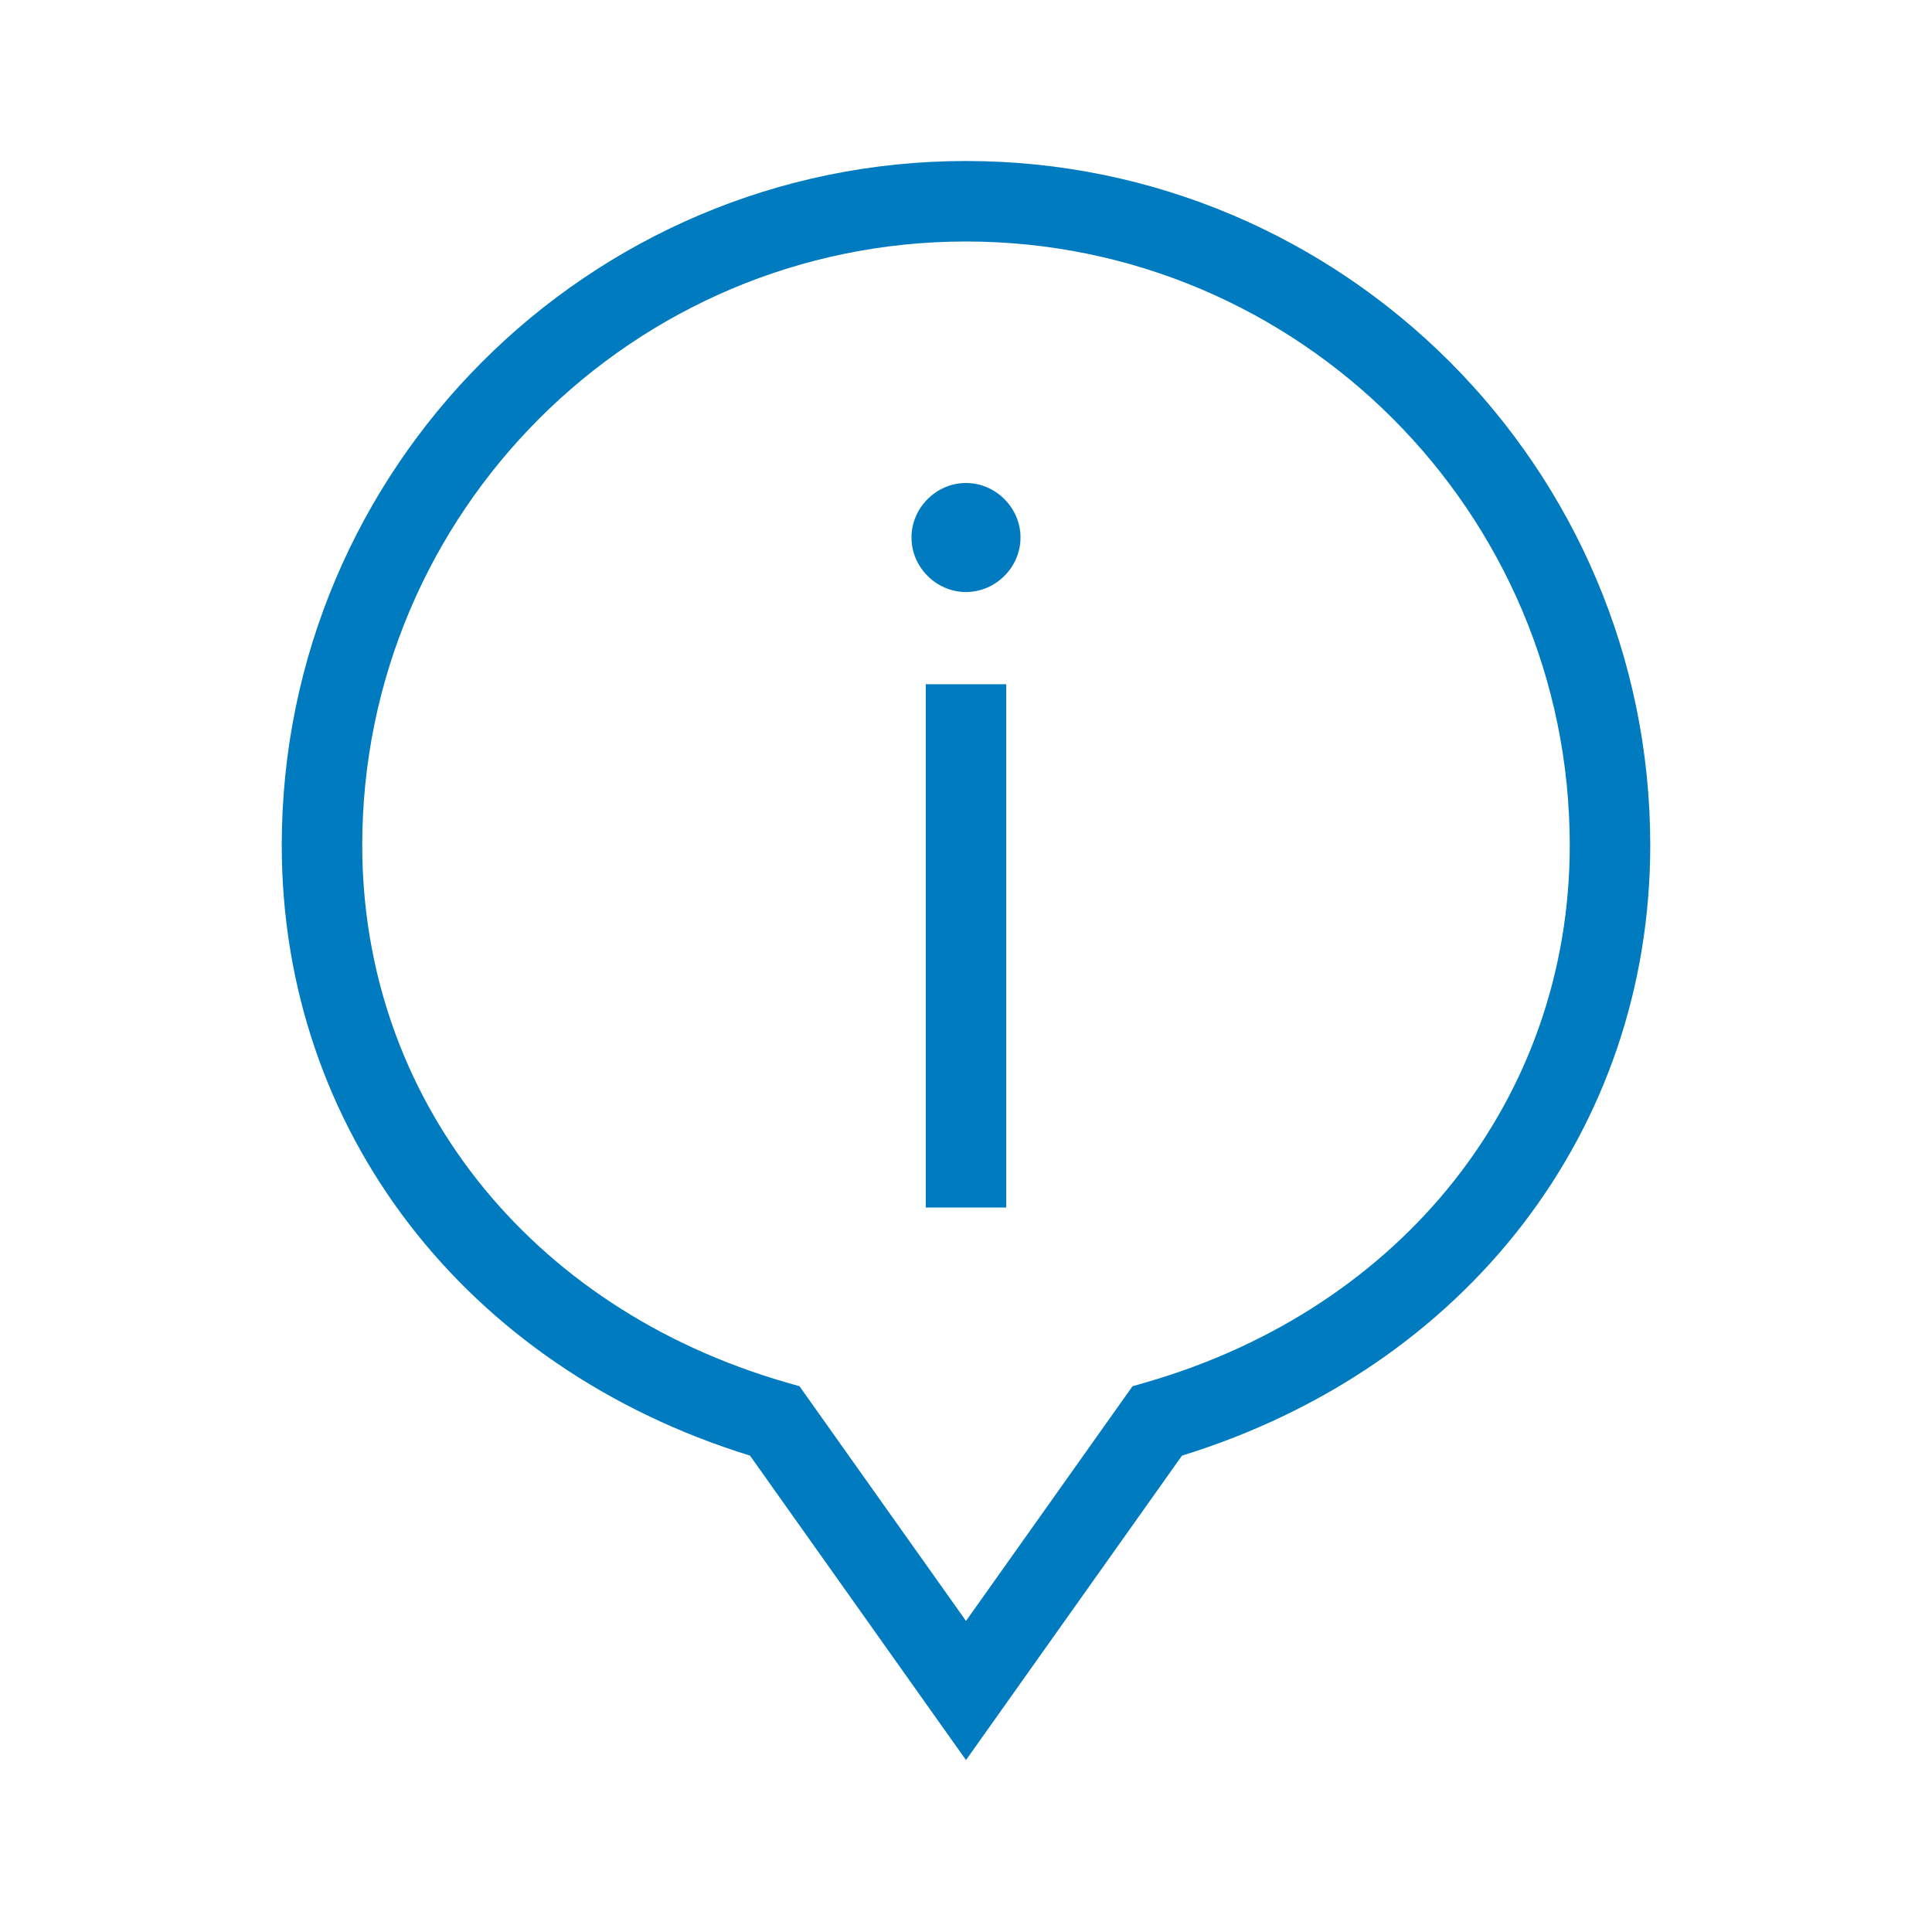
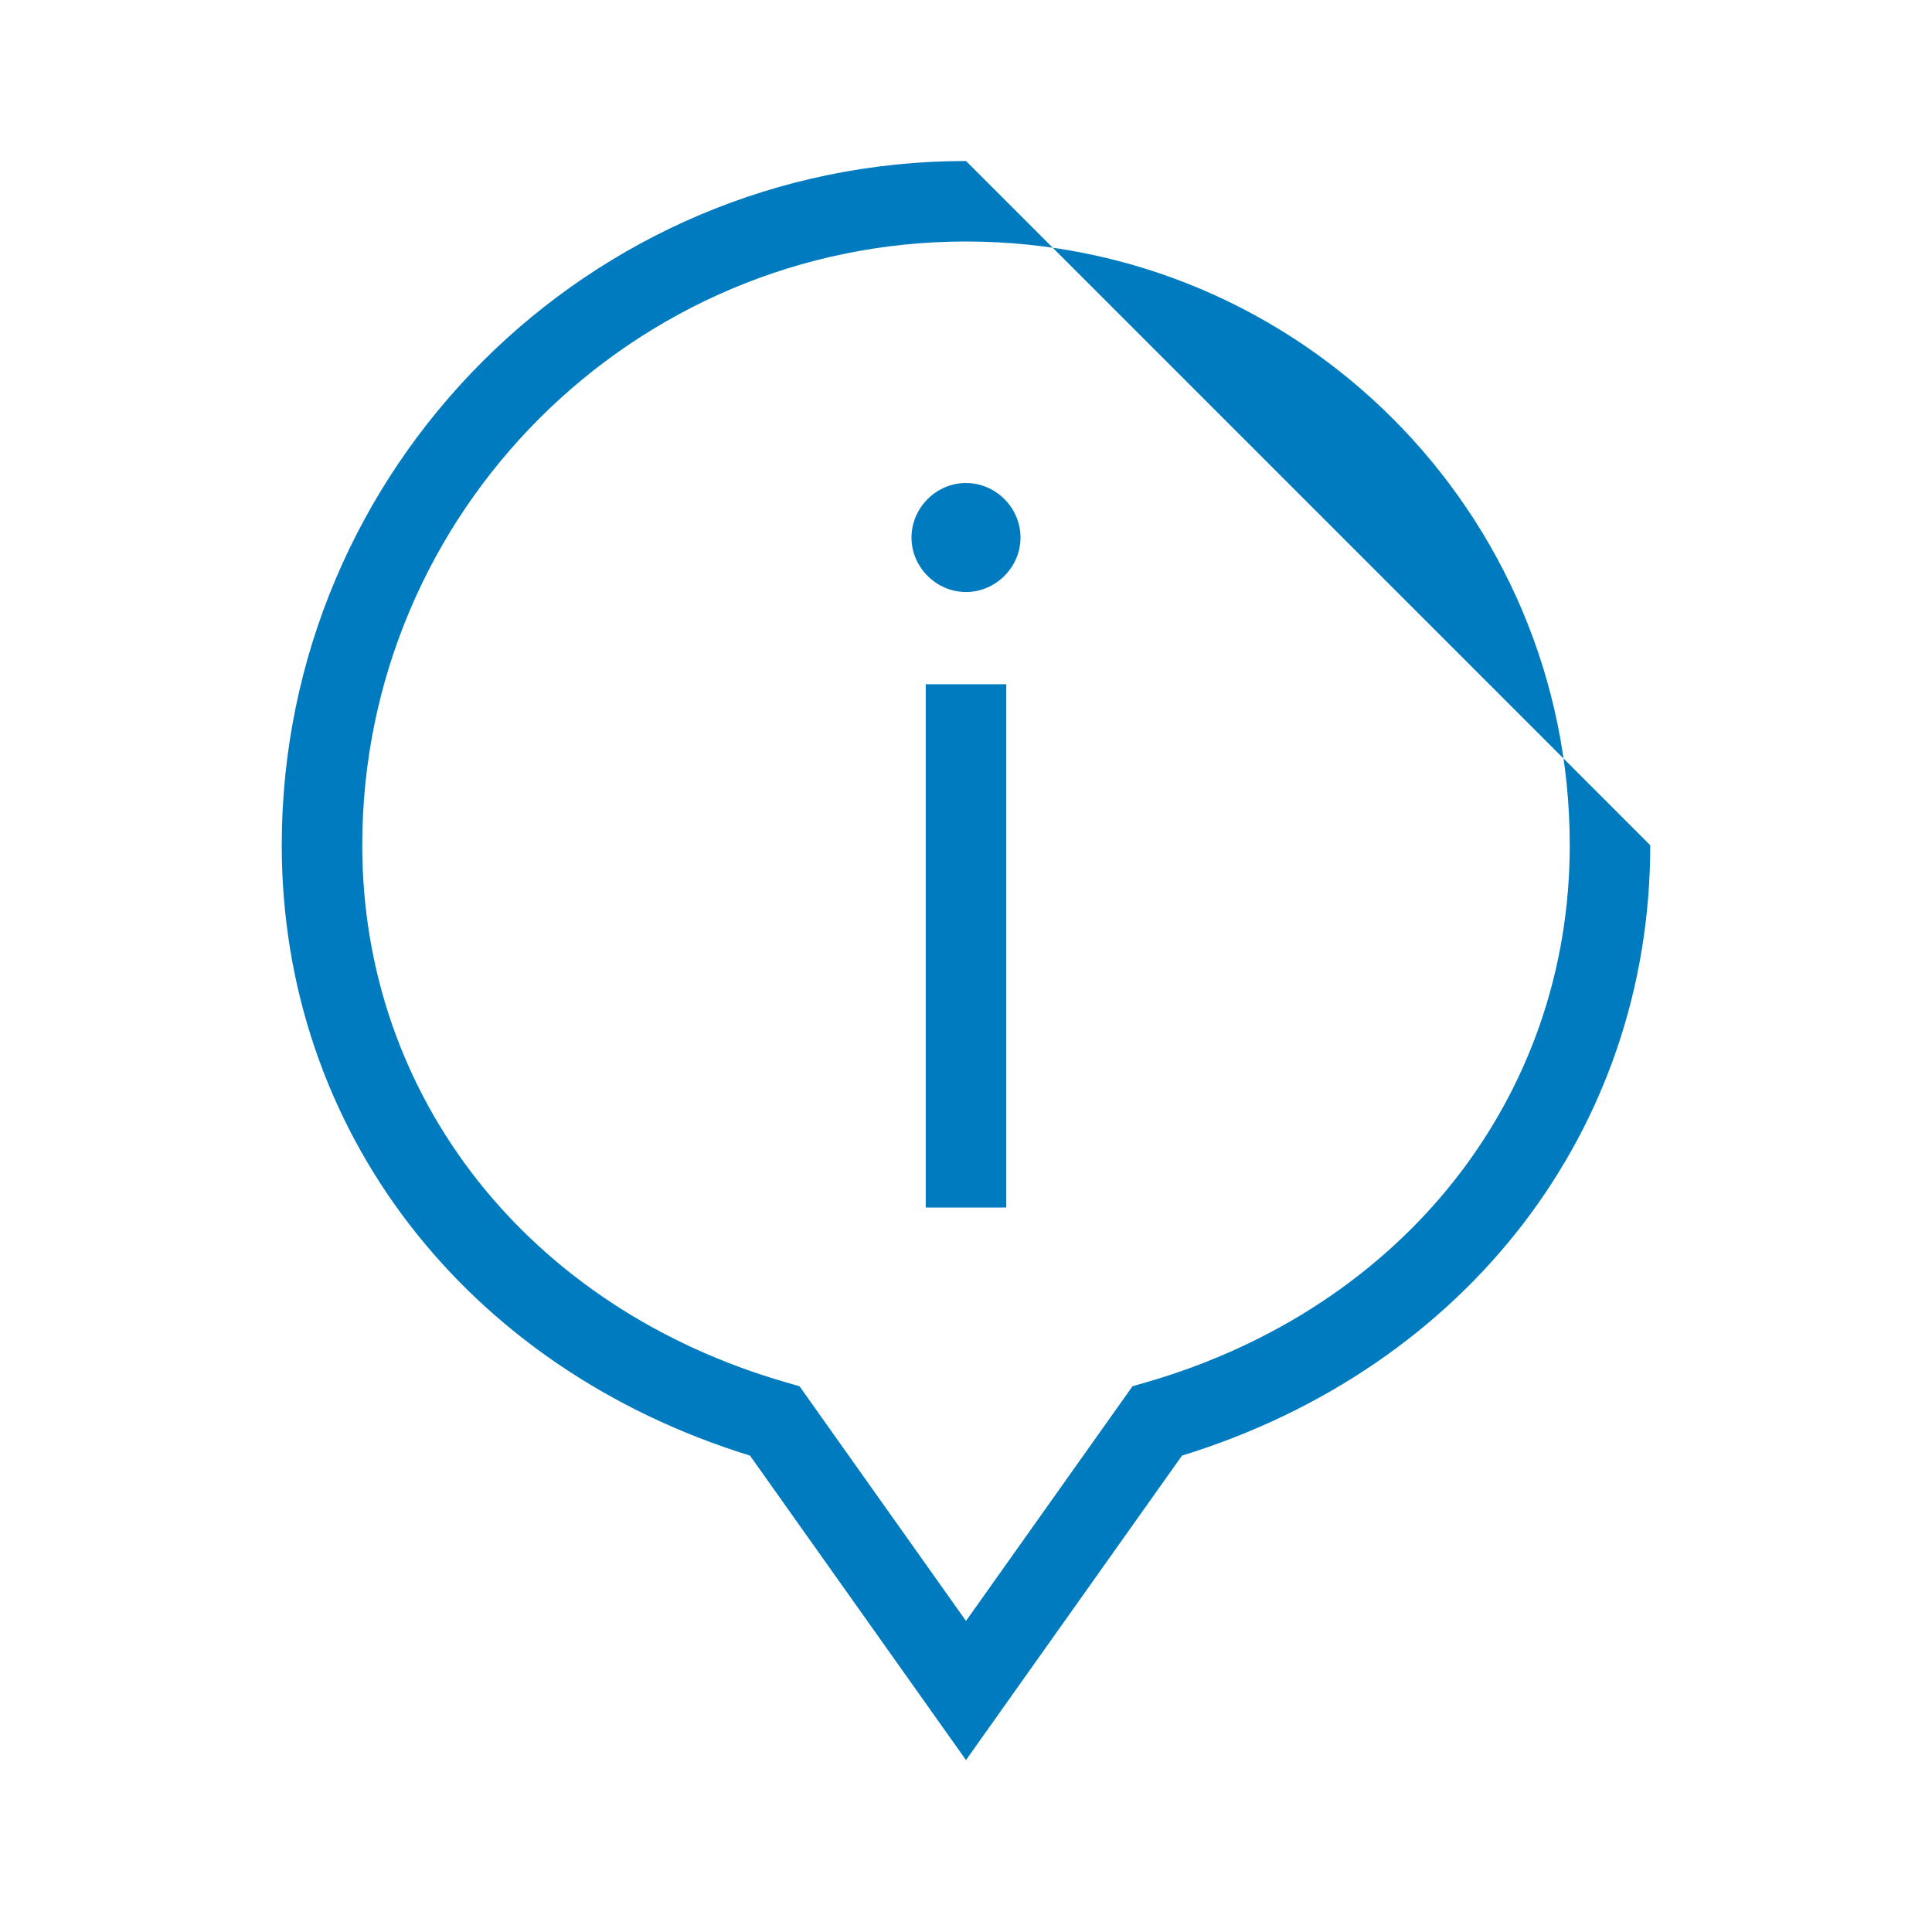
<svg xmlns="http://www.w3.org/2000/svg" viewBox="0 0 192 192" width="2400" height="2400">
-   <path d="M96 16c-37.495 0-68 30.505-68 68 0 28.24 18.216 51.907 46.535 60.657L96 174.913l21.465-30.255C145.785 135.91 164 112.243 164 84c0-37.495-30.505-68-68-68zm17.89 121.377l-1.343.388L96 161.087l-16.546-23.323-1.344-.388C52.53 129.986 36 109.034 36 84c0-33.084 26.916-60 60-60s60 26.916 60 60c0 25.036-16.53 45.988-42.11 53.377zm-12.473-83.96c0 2.955-2.462 5.417-5.417 5.417-2.955 0-5.417-2.462-5.417-5.417C90.583 50.462 93.045 48 96 48c2.955 0 5.417 2.462 5.417 5.417zM92 68h8v52h-8V68z" style="fill: #007bc0;" />
+   <path d="M96 16c-37.495 0-68 30.505-68 68 0 28.24 18.216 51.907 46.535 60.657L96 174.913l21.465-30.255C145.785 135.91 164 112.243 164 84zm17.89 121.377l-1.343.388L96 161.087l-16.546-23.323-1.344-.388C52.53 129.986 36 109.034 36 84c0-33.084 26.916-60 60-60s60 26.916 60 60c0 25.036-16.53 45.988-42.11 53.377zm-12.473-83.96c0 2.955-2.462 5.417-5.417 5.417-2.955 0-5.417-2.462-5.417-5.417C90.583 50.462 93.045 48 96 48c2.955 0 5.417 2.462 5.417 5.417zM92 68h8v52h-8V68z" style="fill: #007bc0;" />
</svg>